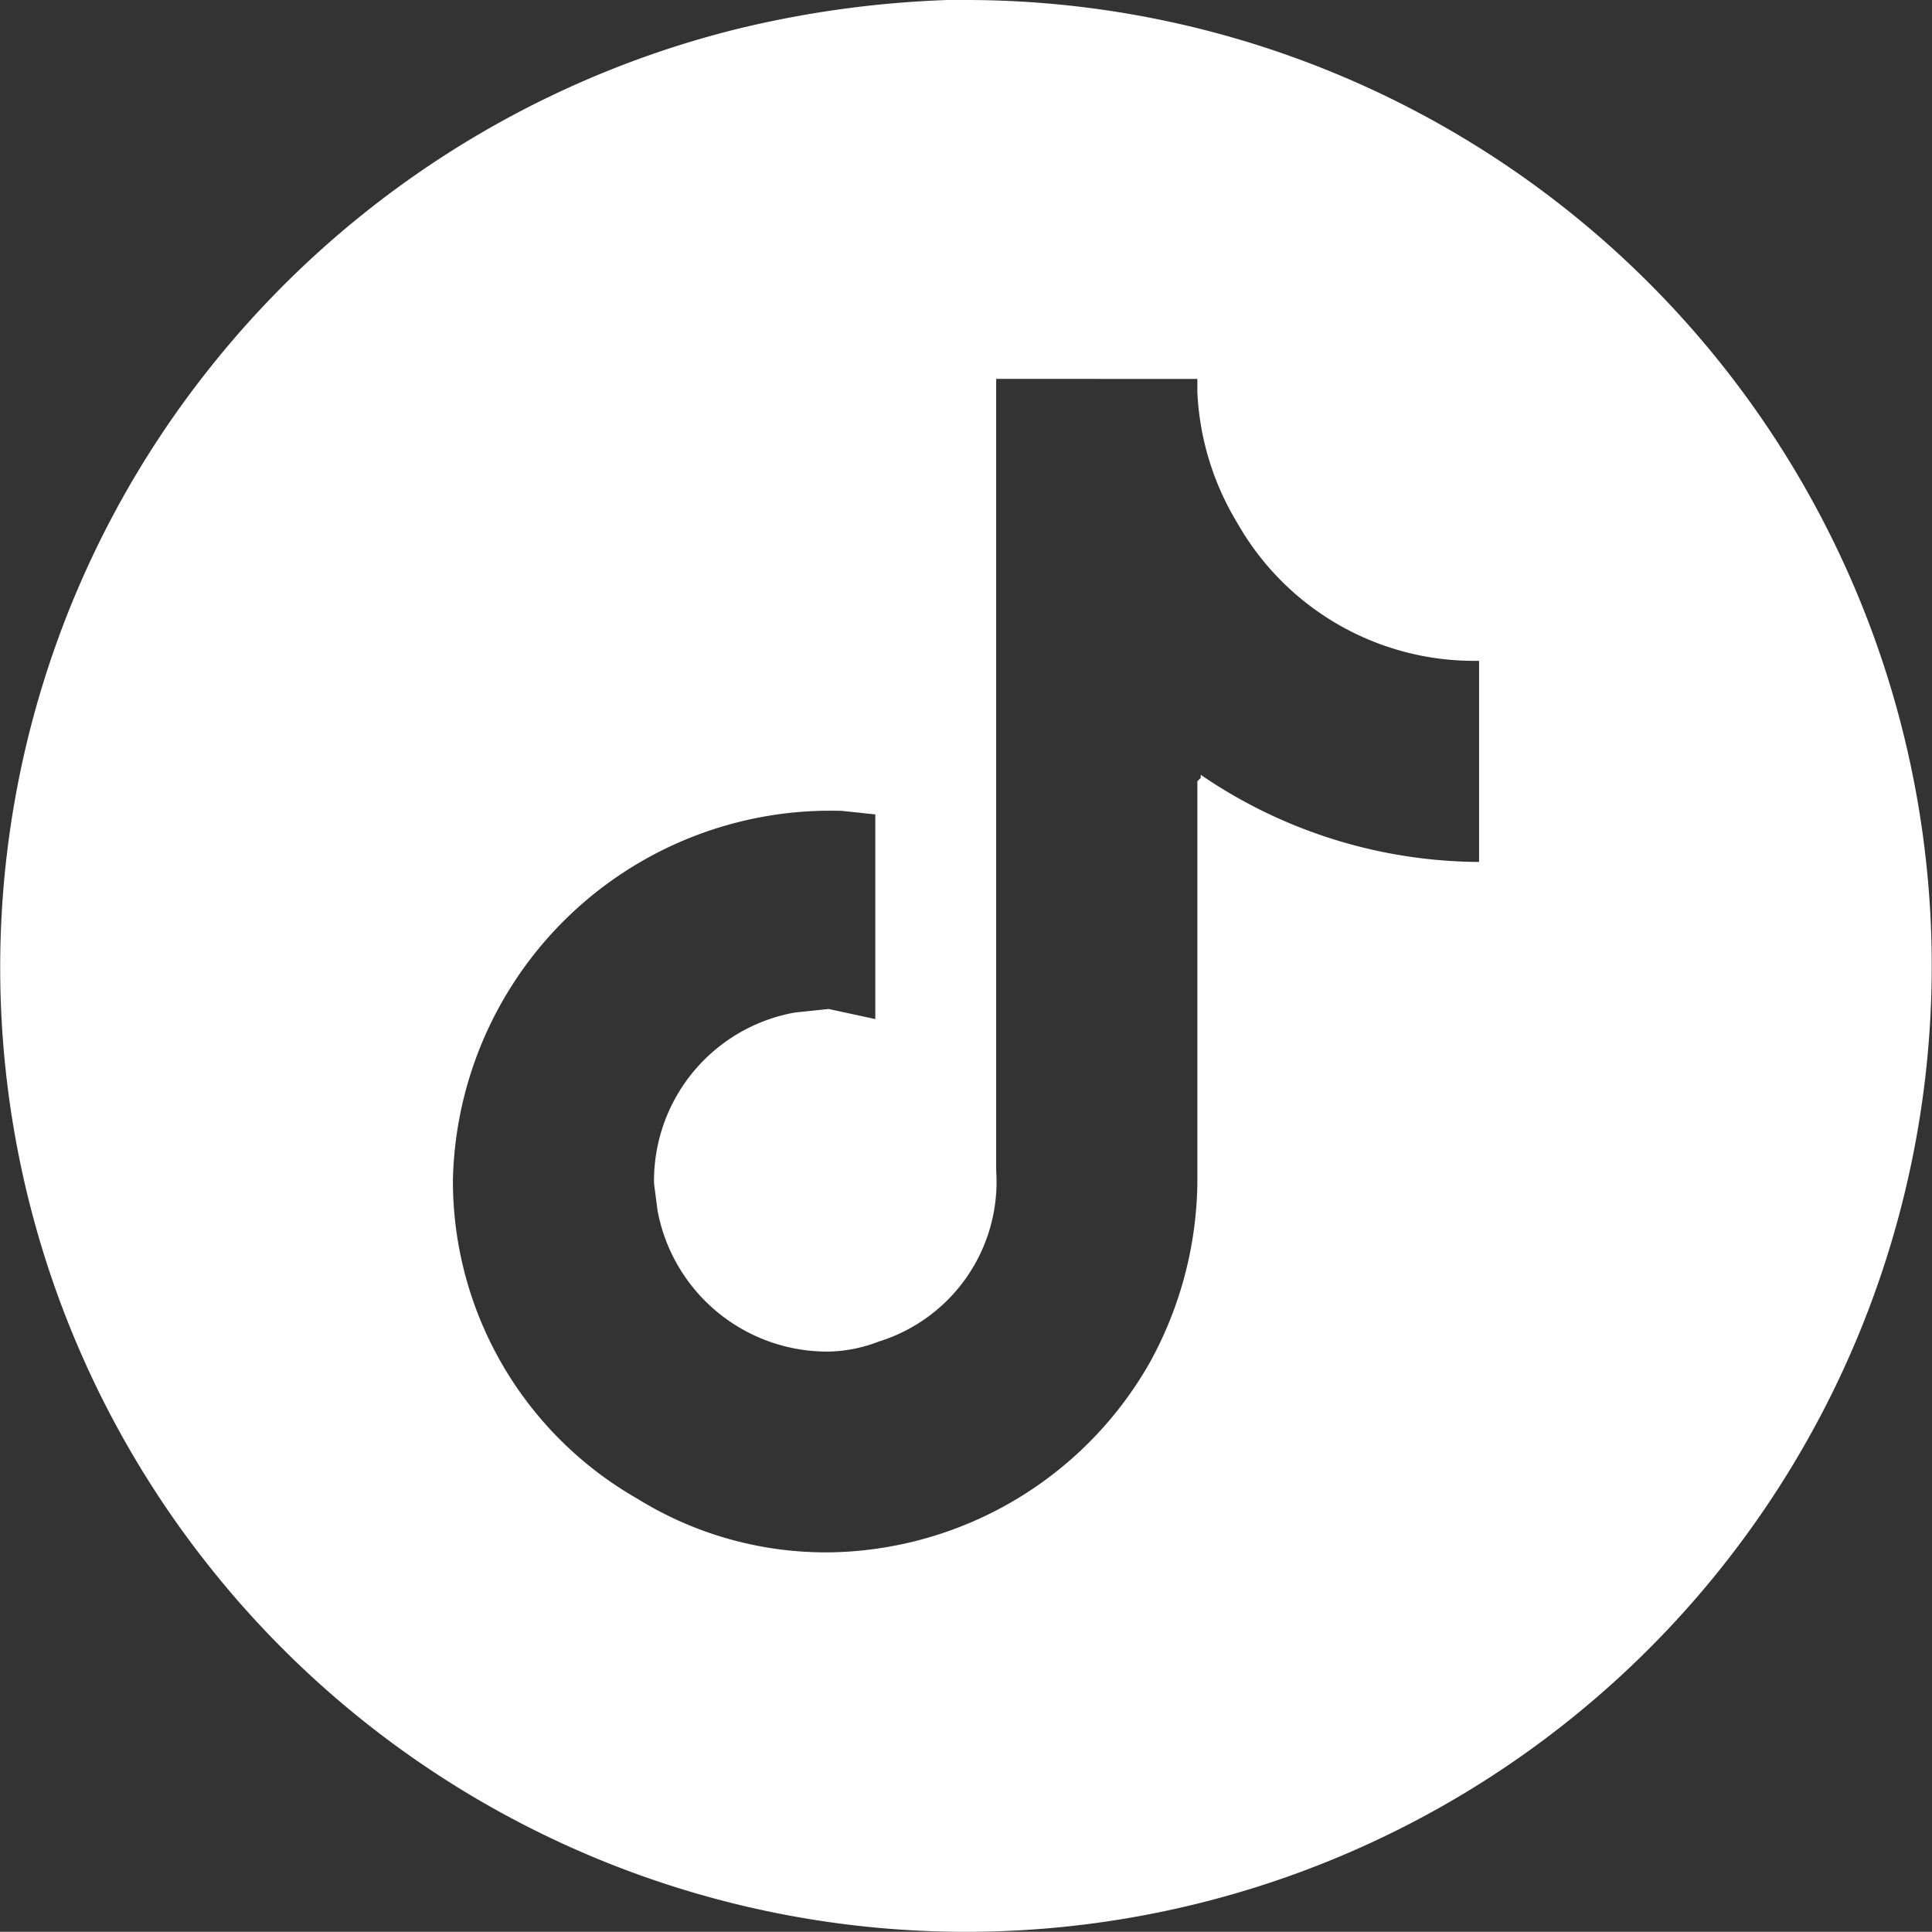
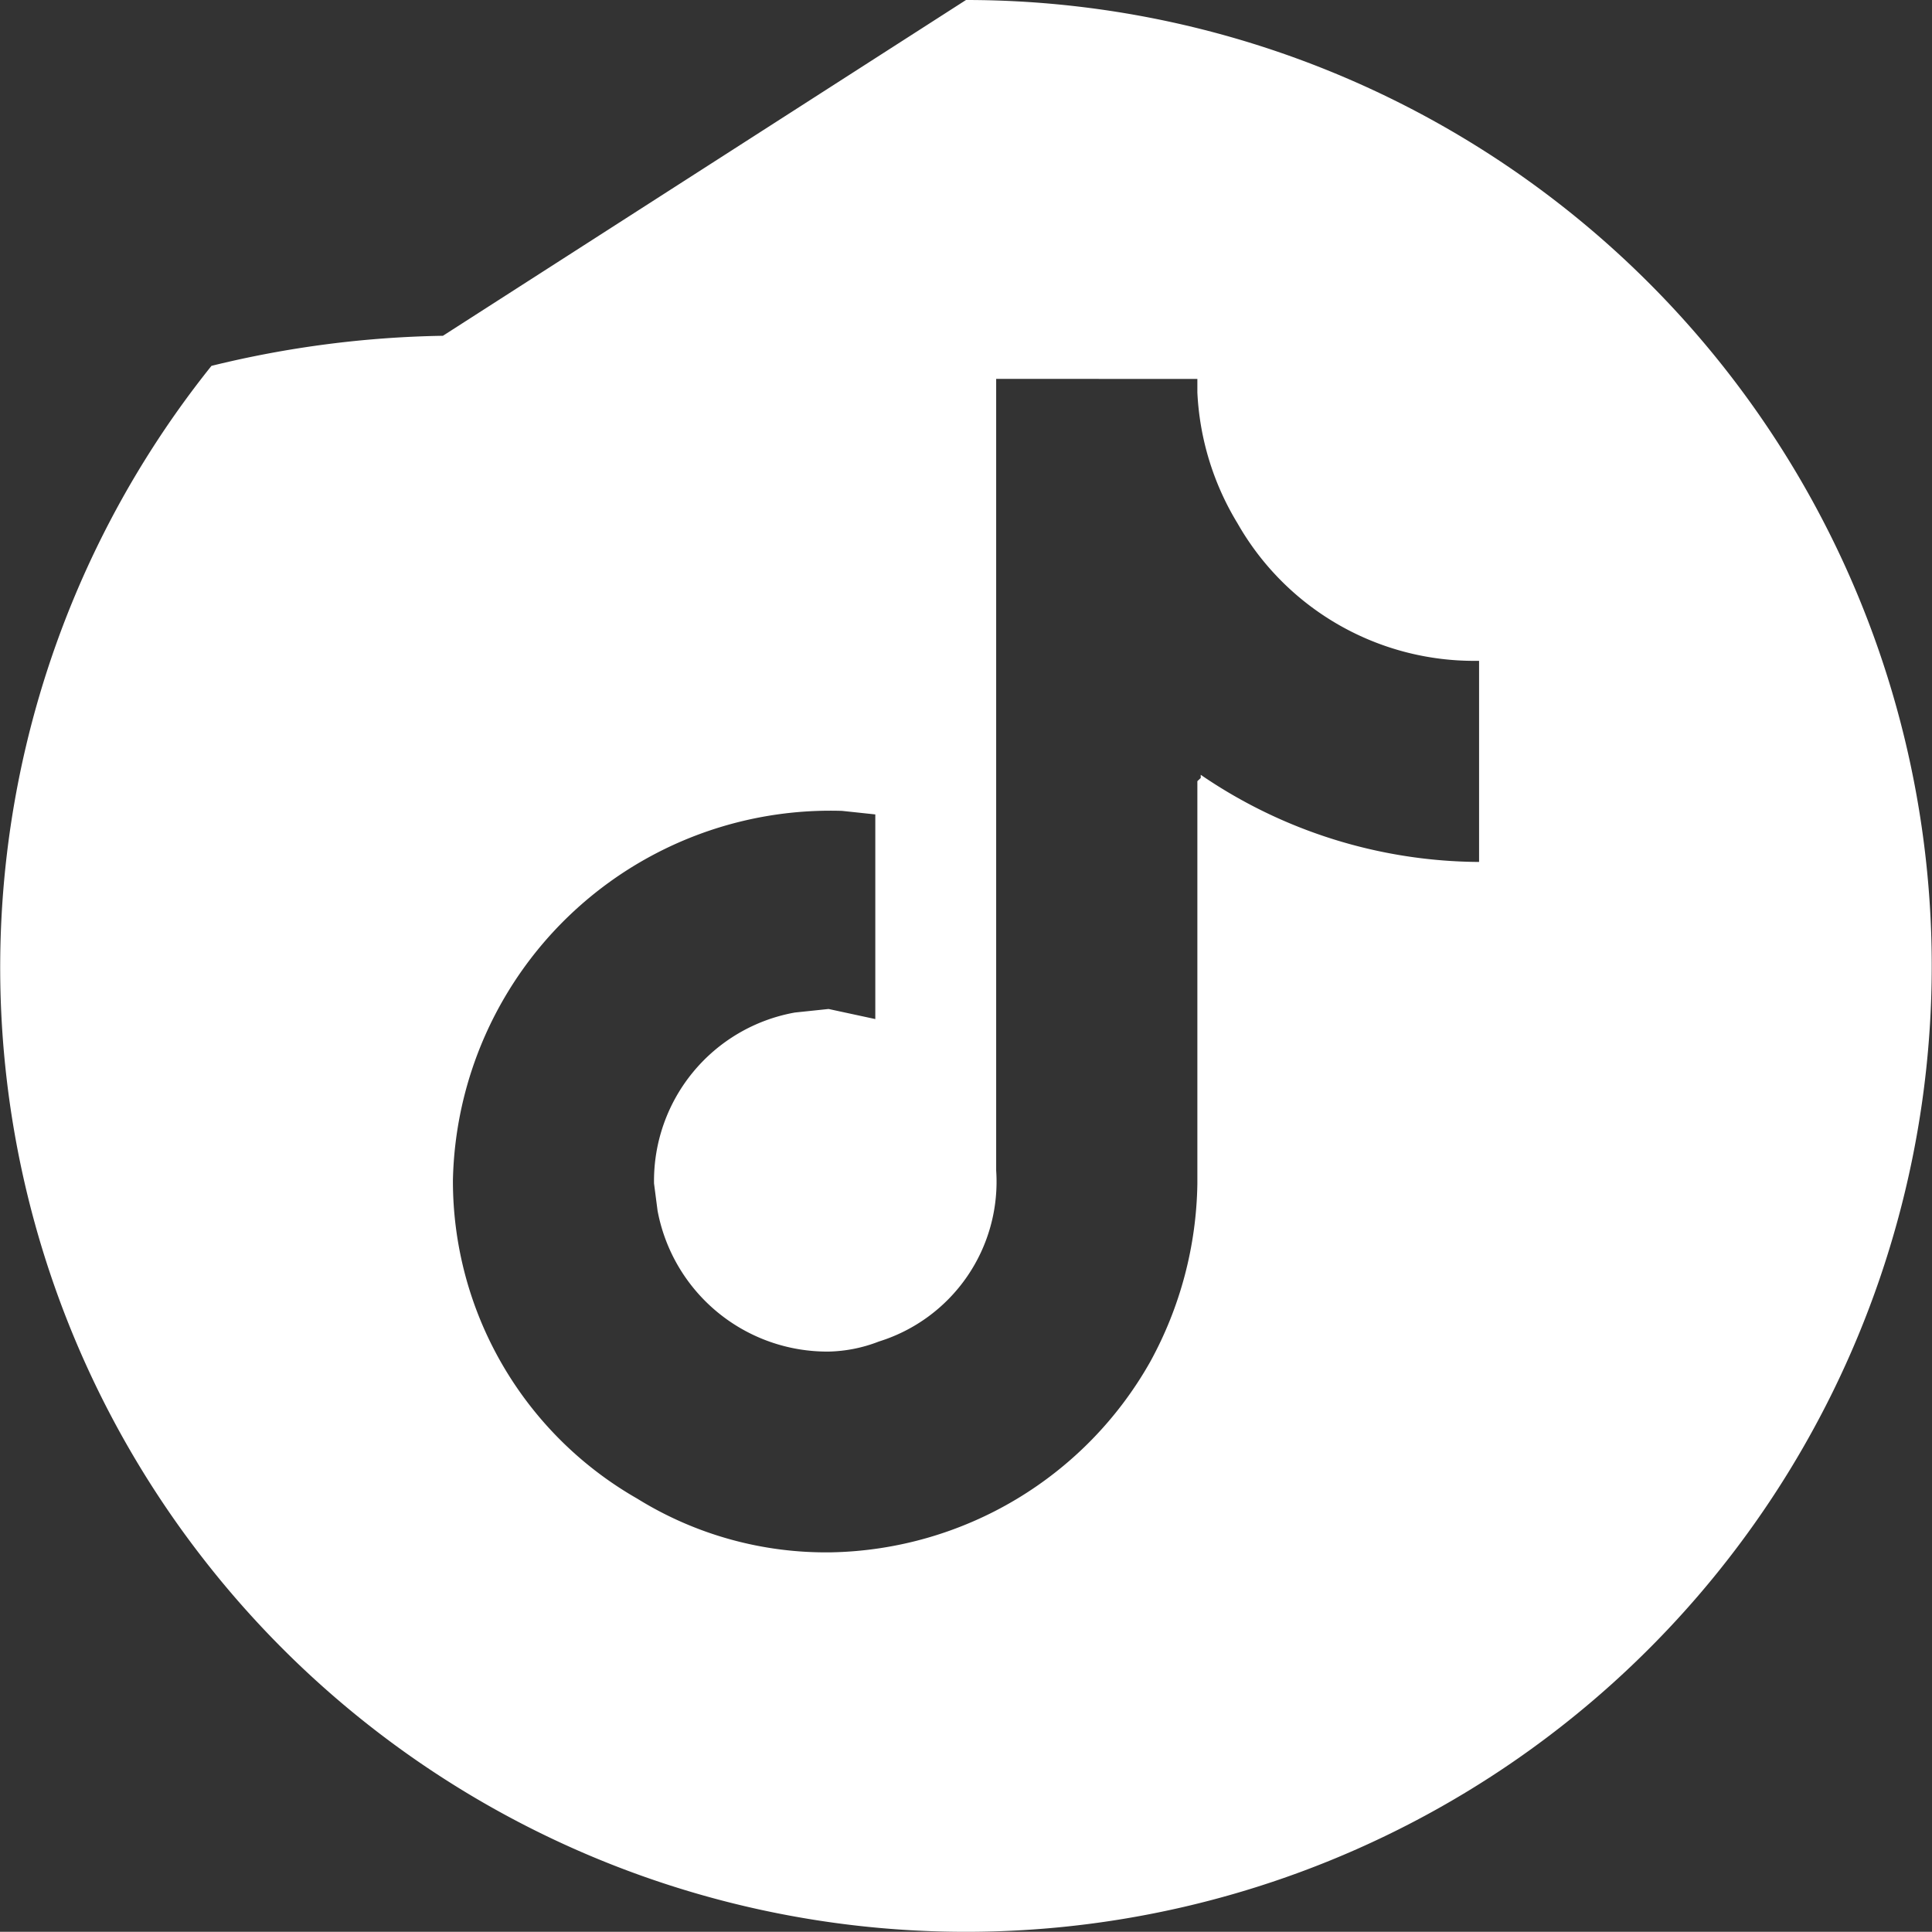
<svg xmlns="http://www.w3.org/2000/svg" width="21.26" height="21.258" viewBox="0 0 21.26 21.258">
  <rect x="0" y="0" width="21.26" height="21.258" fill="#333333" stroke="none" />
-   <path id="Tracciato_1921" data-name="Tracciato 1921" d="M480.459,302.843v8.711a1.841,1.841,0,0,1-1.29,1.882,1.613,1.613,0,0,1-.554.111,1.9,1.9,0,0,1-1.882-1.55l-.039-.3a1.882,1.882,0,0,1,1.55-1.881l.371-.039.514.111v-2.252l-.366-.039a4.155,4.155,0,0,0-4.282,4.062,4.026,4.026,0,0,0,2.028,3.506,3.939,3.939,0,0,0,2.141.591,4.121,4.121,0,0,0,3.506-2.1,4.2,4.2,0,0,0,.517-1.956v-4.43l.037-.035V307.2a5.468,5.468,0,0,0,3.063.959v-2.213h-.035a2.994,2.994,0,0,1-2.623-1.513,3.047,3.047,0,0,1-.442-1.441v-.148Zm-.332-4.169a10.629,10.629,0,1,1-8.414,17.126,10.589,10.589,0,0,1,.111-13.1A10.708,10.708,0,0,1,477.579,299a11.406,11.406,0,0,1,2.547-.331" transform="translate(-469.497 -298.674)" fill="#fff" />
+   <path id="Tracciato_1921" data-name="Tracciato 1921" d="M480.459,302.843v8.711a1.841,1.841,0,0,1-1.29,1.882,1.613,1.613,0,0,1-.554.111,1.9,1.9,0,0,1-1.882-1.55l-.039-.3a1.882,1.882,0,0,1,1.55-1.881l.371-.039.514.111v-2.252l-.366-.039a4.155,4.155,0,0,0-4.282,4.062,4.026,4.026,0,0,0,2.028,3.506,3.939,3.939,0,0,0,2.141.591,4.121,4.121,0,0,0,3.506-2.1,4.2,4.2,0,0,0,.517-1.956v-4.43l.037-.035V307.2a5.468,5.468,0,0,0,3.063.959v-2.213h-.035a2.994,2.994,0,0,1-2.623-1.513,3.047,3.047,0,0,1-.442-1.441v-.148Zm-.332-4.169a10.629,10.629,0,1,1-8.414,17.126,10.589,10.589,0,0,1,.111-13.1a11.406,11.406,0,0,1,2.547-.331" transform="translate(-469.497 -298.674)" fill="#fff" />
</svg>